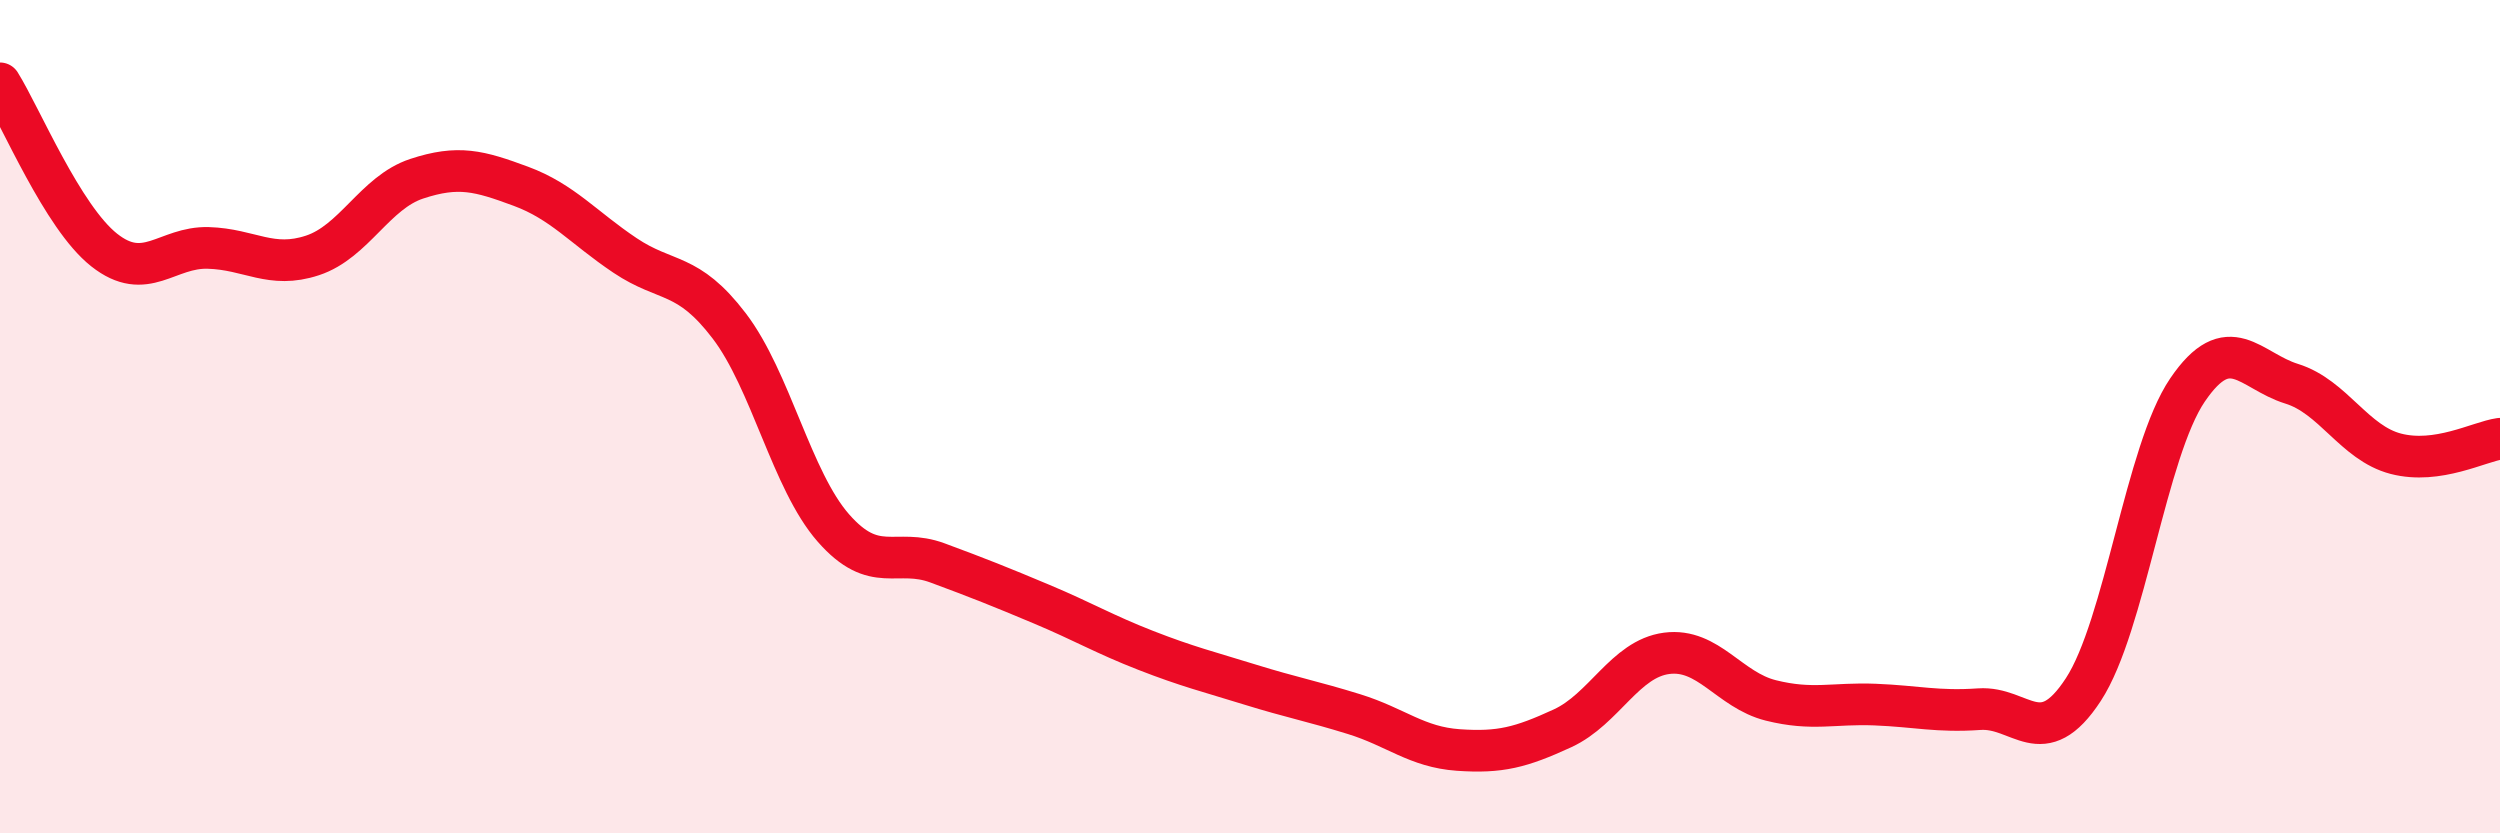
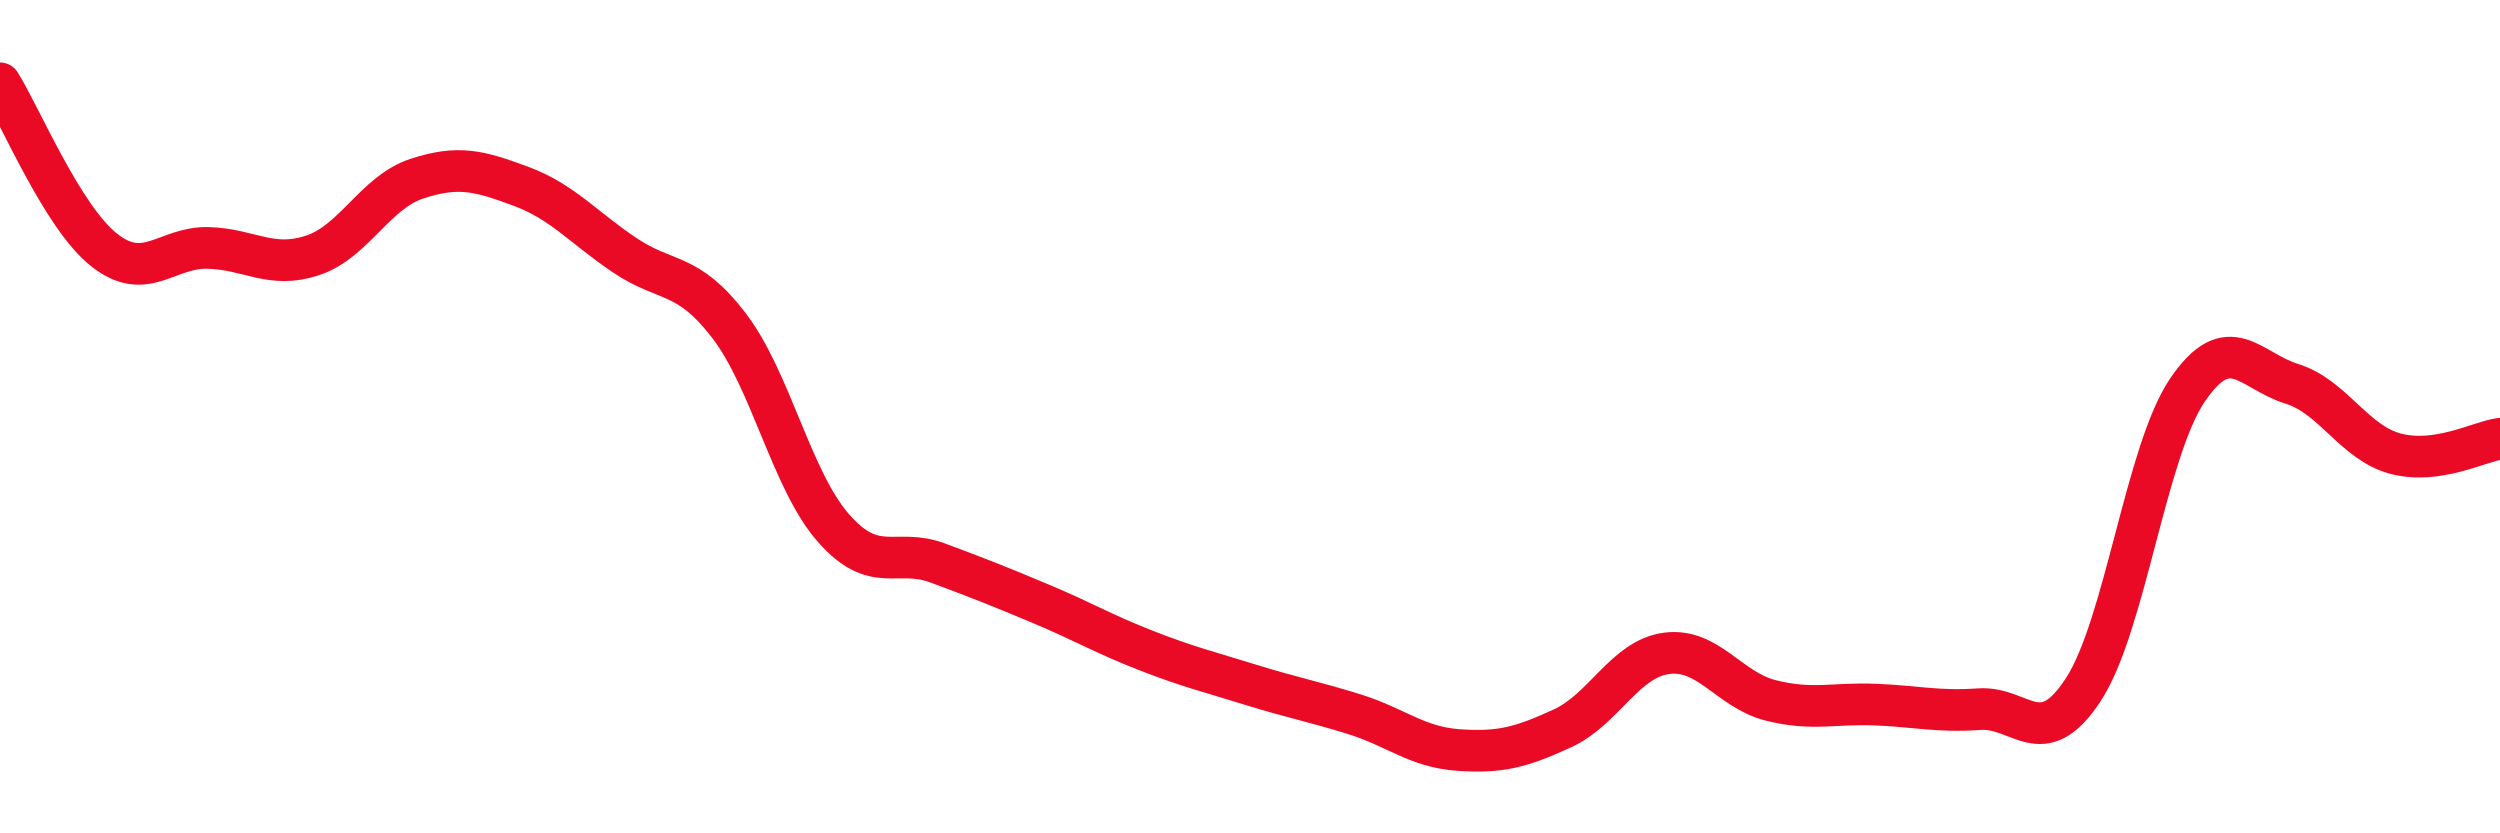
<svg xmlns="http://www.w3.org/2000/svg" width="60" height="20" viewBox="0 0 60 20">
-   <path d="M 0,2 C 0.5,2.8 1.5,5.21 2.5,6 C 3.5,6.79 4,5.92 5,5.95 C 6,5.98 6.5,6.46 7.5,6.13 C 8.5,5.8 9,4.62 10,4.29 C 11,3.96 11.5,4.1 12.5,4.47 C 13.5,4.84 14,5.46 15,6.13 C 16,6.8 16.5,6.51 17.5,7.82 C 18.5,9.13 19,11.53 20,12.67 C 21,13.81 21.5,13.14 22.5,13.51 C 23.5,13.88 24,14.08 25,14.5 C 26,14.92 26.5,15.22 27.5,15.61 C 28.5,16 29,16.12 30,16.43 C 31,16.74 31.5,16.83 32.5,17.14 C 33.5,17.45 34,17.93 35,18 C 36,18.07 36.5,17.94 37.5,17.48 C 38.5,17.02 39,15.81 40,15.68 C 41,15.55 41.5,16.56 42.5,16.81 C 43.5,17.06 44,16.87 45,16.91 C 46,16.95 46.5,17.09 47.5,17.02 C 48.5,16.95 49,18.08 50,16.55 C 51,15.02 51.5,10.83 52.5,9.36 C 53.5,7.89 54,8.9 55,9.21 C 56,9.52 56.5,10.63 57.5,10.89 C 58.5,11.15 59.5,10.6 60,10.53L60 20L0 20Z" fill="#EB0A25" opacity="0.1" stroke-linecap="round" stroke-linejoin="round" />
  <path d="M 0,2 C 0.5,2.8 1.5,5.21 2.5,6 C 3.5,6.79 4,5.92 5,5.95 C 6,5.98 6.5,6.46 7.5,6.13 C 8.5,5.8 9,4.62 10,4.29 C 11,3.96 11.5,4.1 12.5,4.47 C 13.5,4.84 14,5.46 15,6.13 C 16,6.8 16.5,6.51 17.5,7.82 C 18.5,9.13 19,11.53 20,12.67 C 21,13.81 21.5,13.14 22.5,13.51 C 23.5,13.88 24,14.08 25,14.5 C 26,14.92 26.5,15.22 27.5,15.61 C 28.5,16 29,16.12 30,16.43 C 31,16.74 31.5,16.83 32.5,17.14 C 33.5,17.45 34,17.93 35,18 C 36,18.07 36.5,17.94 37.5,17.48 C 38.5,17.02 39,15.81 40,15.68 C 41,15.55 41.5,16.56 42.5,16.81 C 43.5,17.06 44,16.87 45,16.91 C 46,16.95 46.5,17.09 47.5,17.02 C 48.5,16.95 49,18.08 50,16.55 C 51,15.02 51.5,10.83 52.5,9.36 C 53.5,7.89 54,8.9 55,9.21 C 56,9.52 56.5,10.63 57.5,10.89 C 58.5,11.15 59.5,10.6 60,10.53" stroke="#EB0A25" stroke-width="1" fill="none" stroke-linecap="round" stroke-linejoin="round" />
</svg>